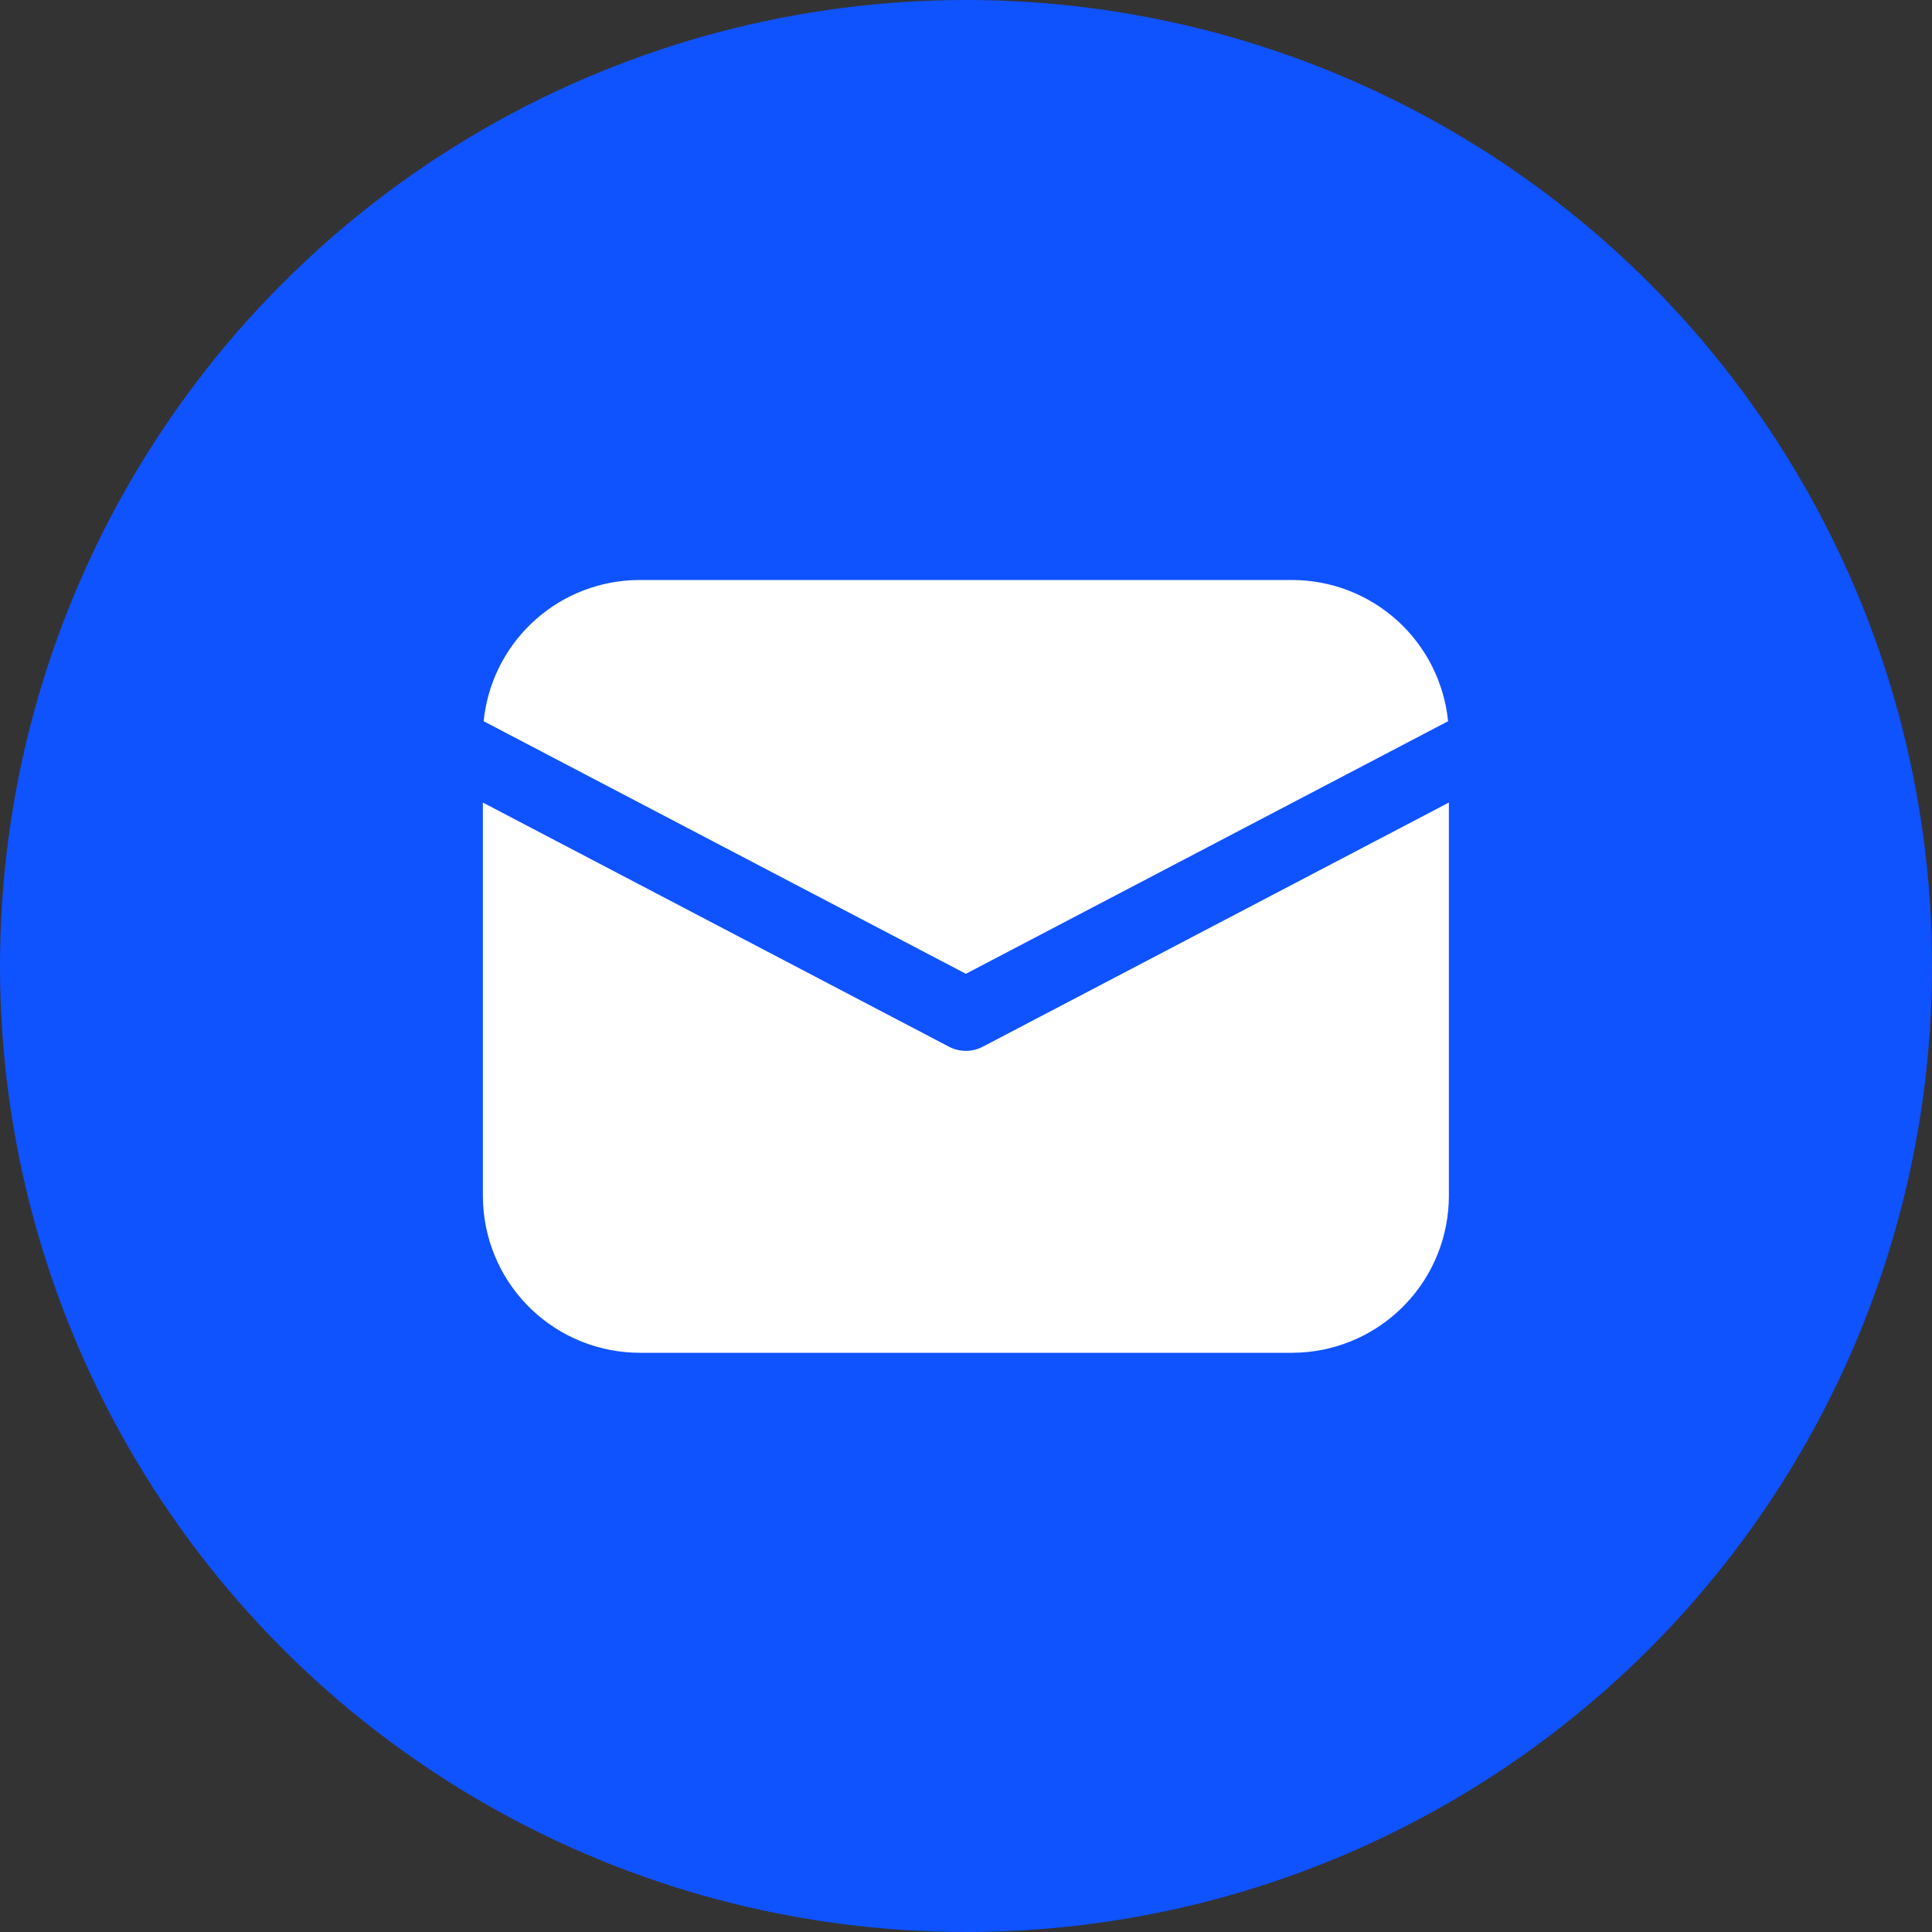
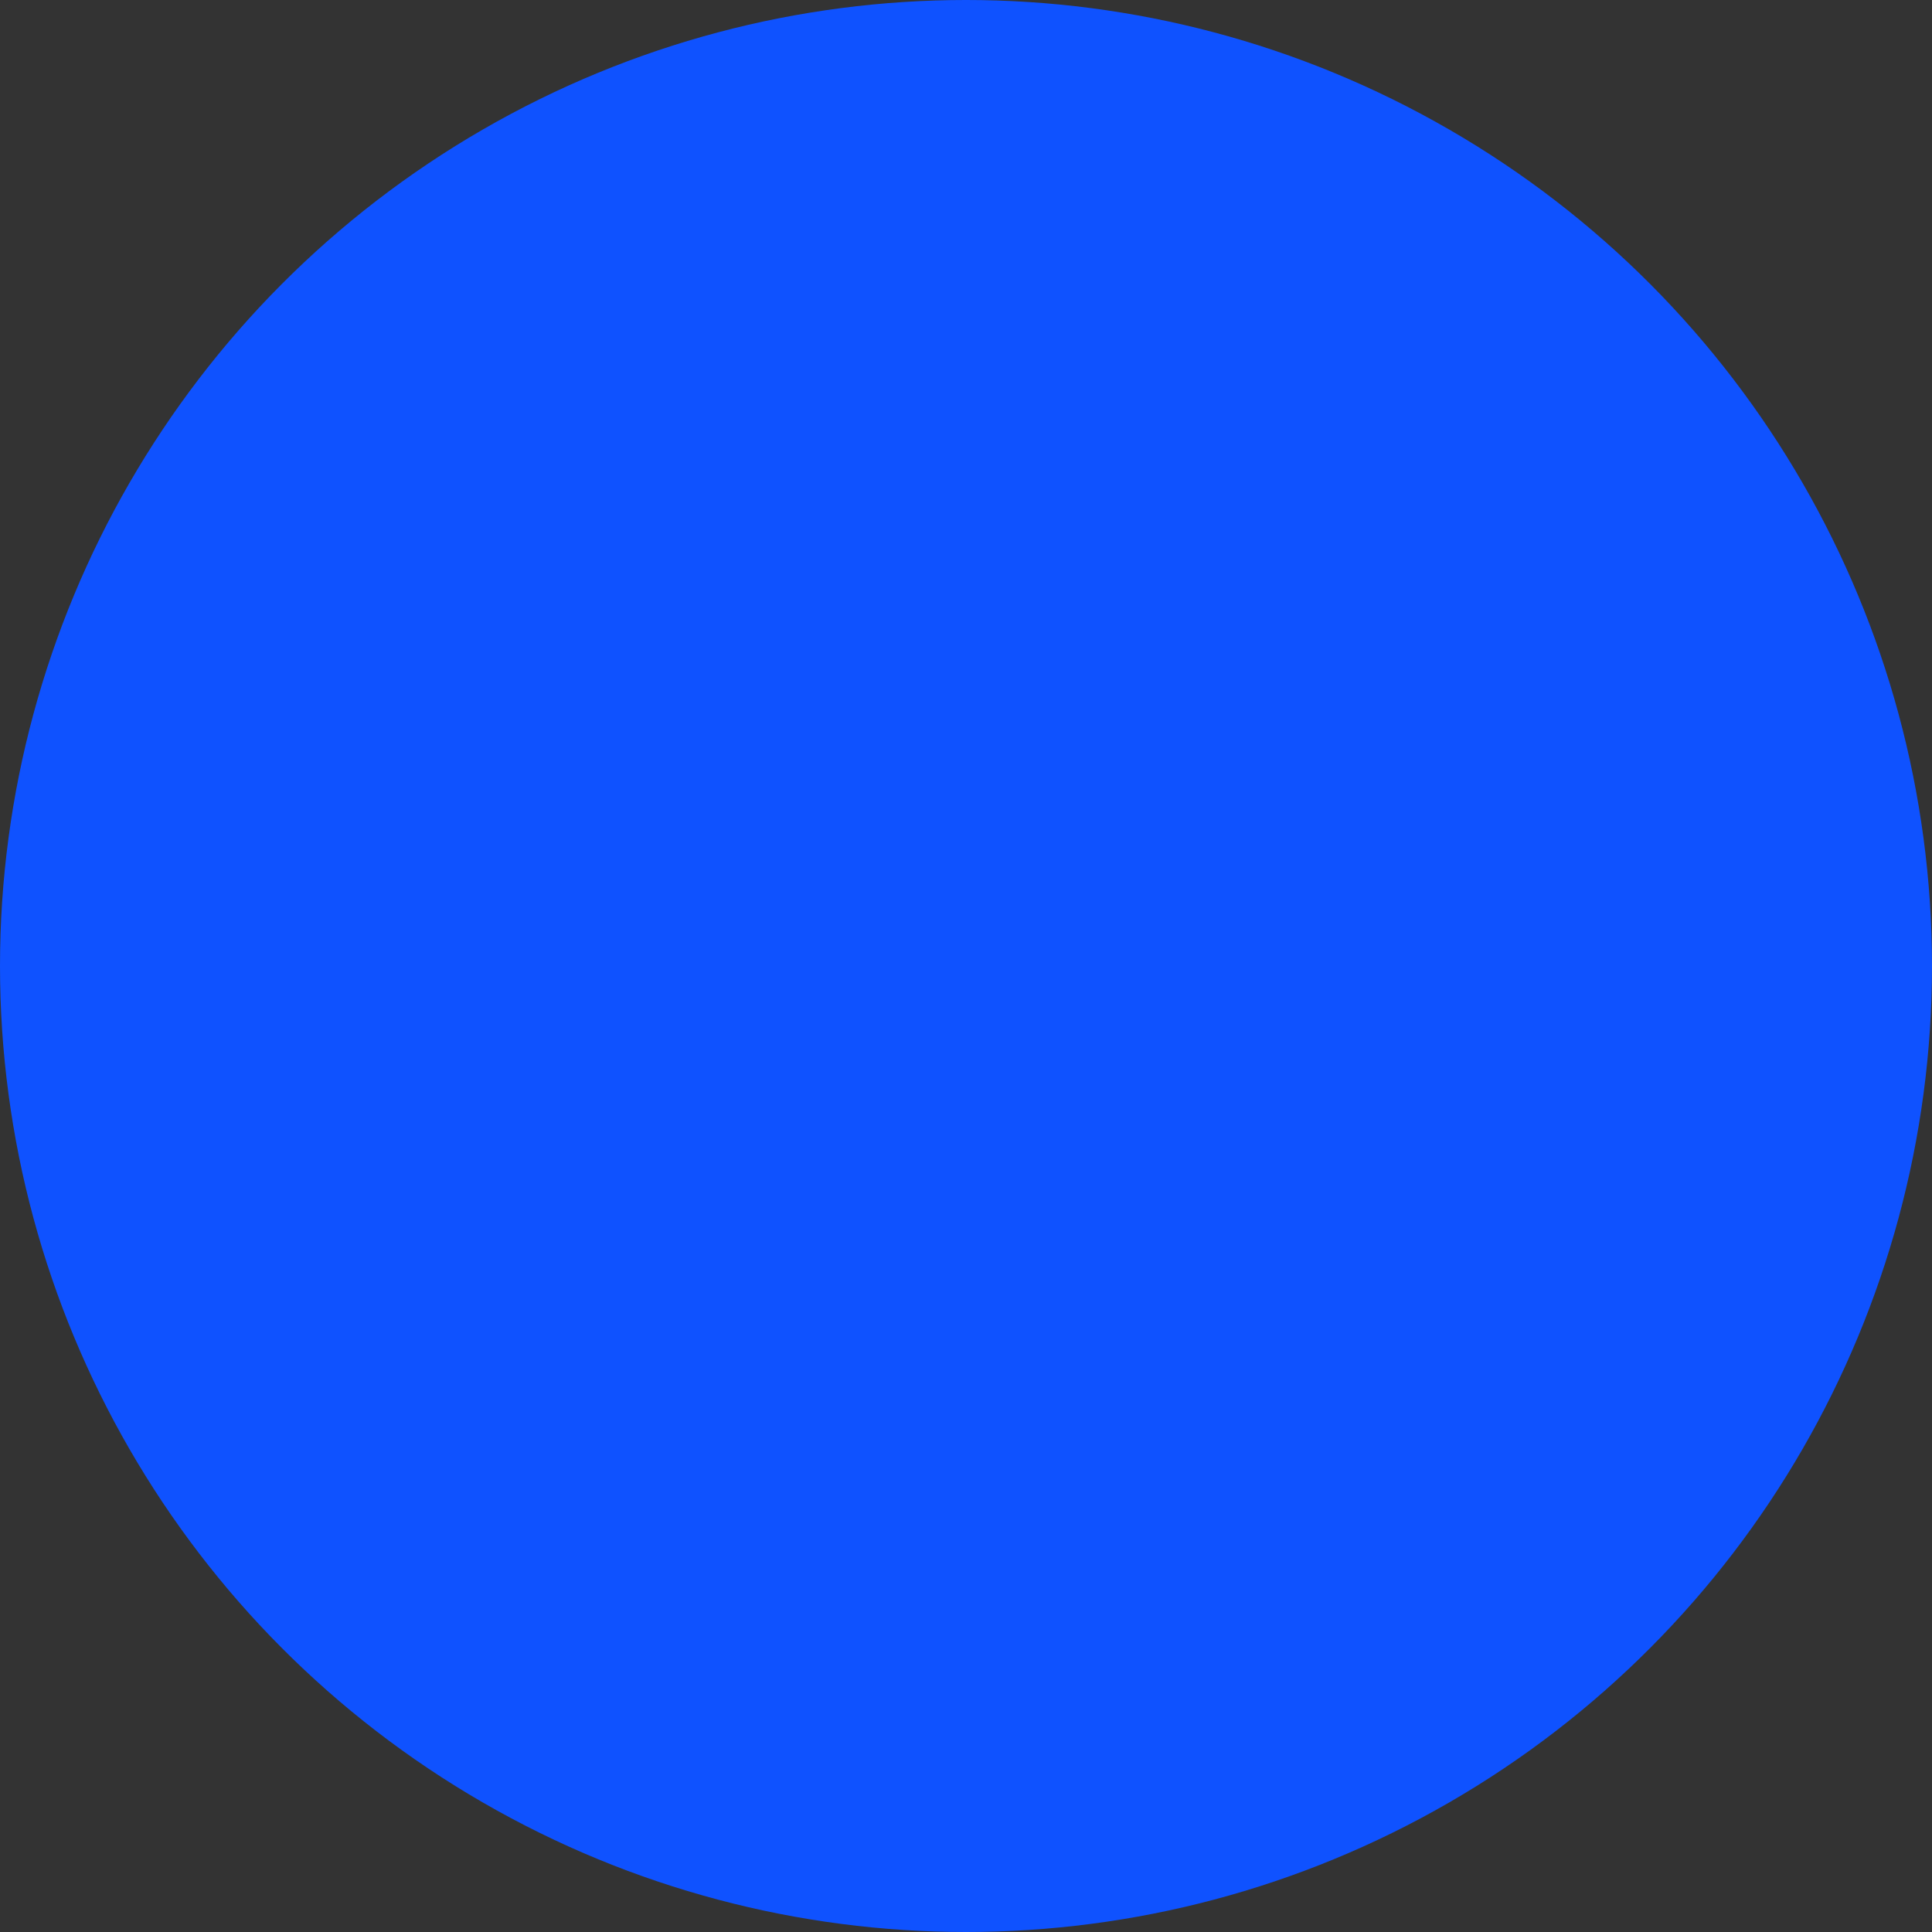
<svg xmlns="http://www.w3.org/2000/svg" width="30" height="30" viewBox="0 0 30 30" fill="none">
  <rect x="0" y="0" width="30" height="30" fill="#333333" stroke="none" />
  <circle cx="15" cy="15" r="15" fill="#0F52FF" />
-   <path d="M22.498 12.462V18.568C22.498 19.191 22.26 19.79 21.832 20.242C21.405 20.695 20.82 20.967 20.198 21.002L20.061 21.006H9.936C9.313 21.006 8.714 20.768 8.261 20.34C7.809 19.913 7.537 19.328 7.502 18.706L7.498 18.568V12.462L14.737 16.254C14.818 16.296 14.907 16.318 14.998 16.318C15.089 16.318 15.178 16.296 15.259 16.254L22.498 12.462ZM9.936 9.006H20.061C20.665 9.006 21.247 9.23 21.696 9.635C22.144 10.04 22.425 10.598 22.486 11.199L14.998 15.121L7.51 11.199C7.568 10.622 7.83 10.084 8.249 9.683C8.668 9.281 9.217 9.043 9.796 9.01L9.936 9.006Z" fill="white" />
</svg>